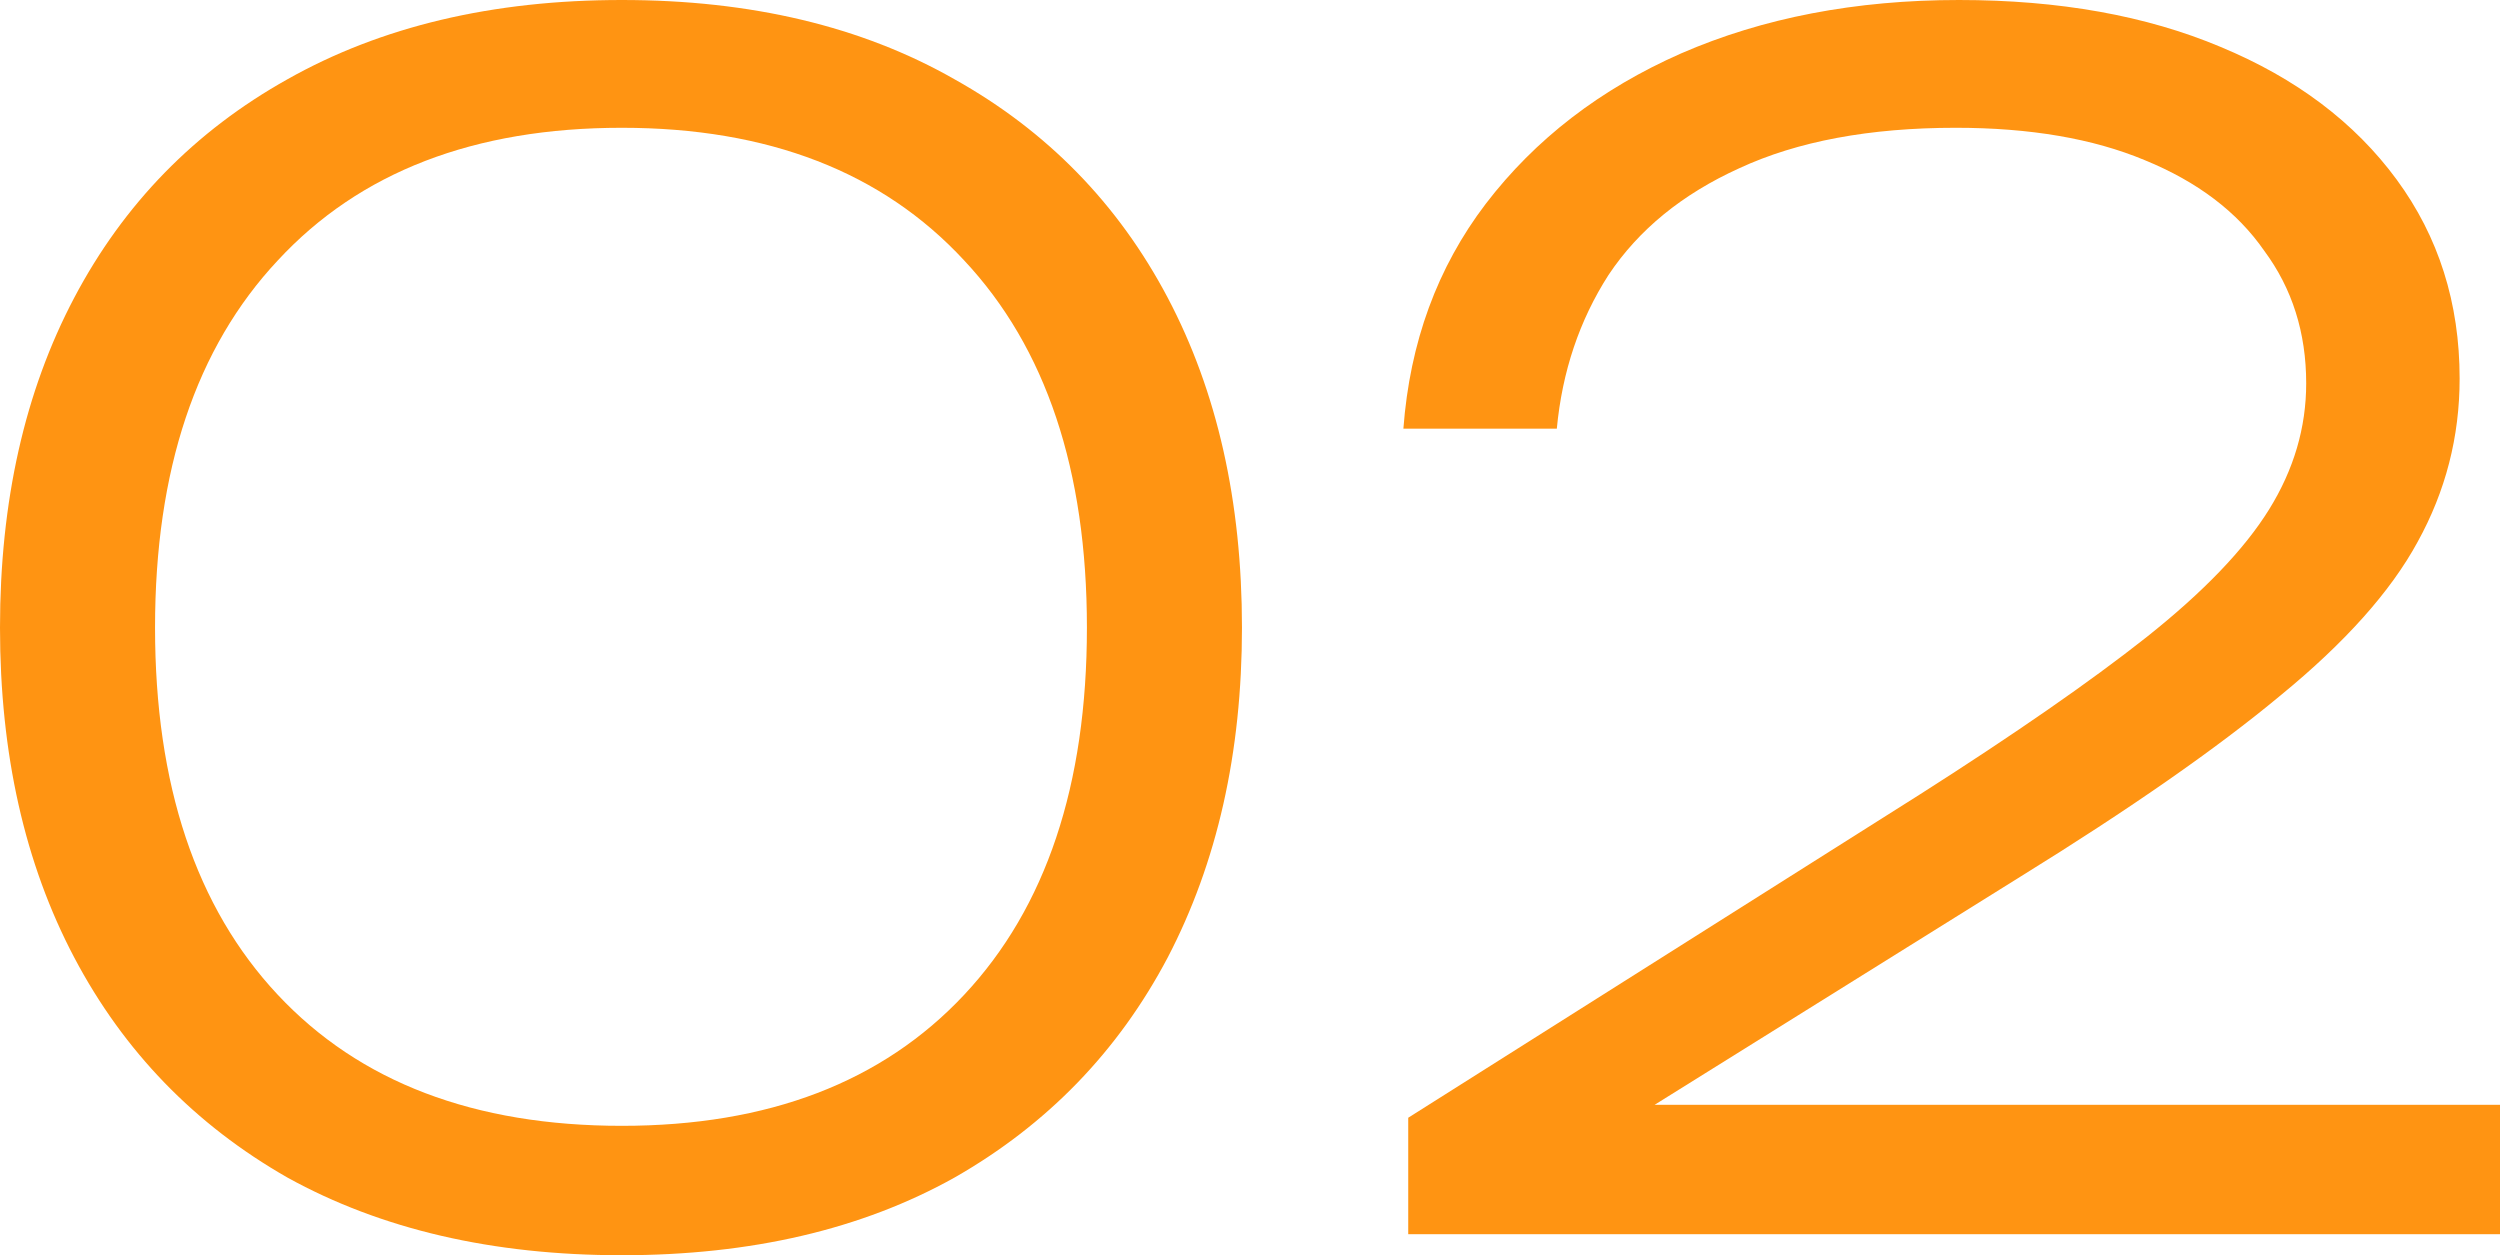
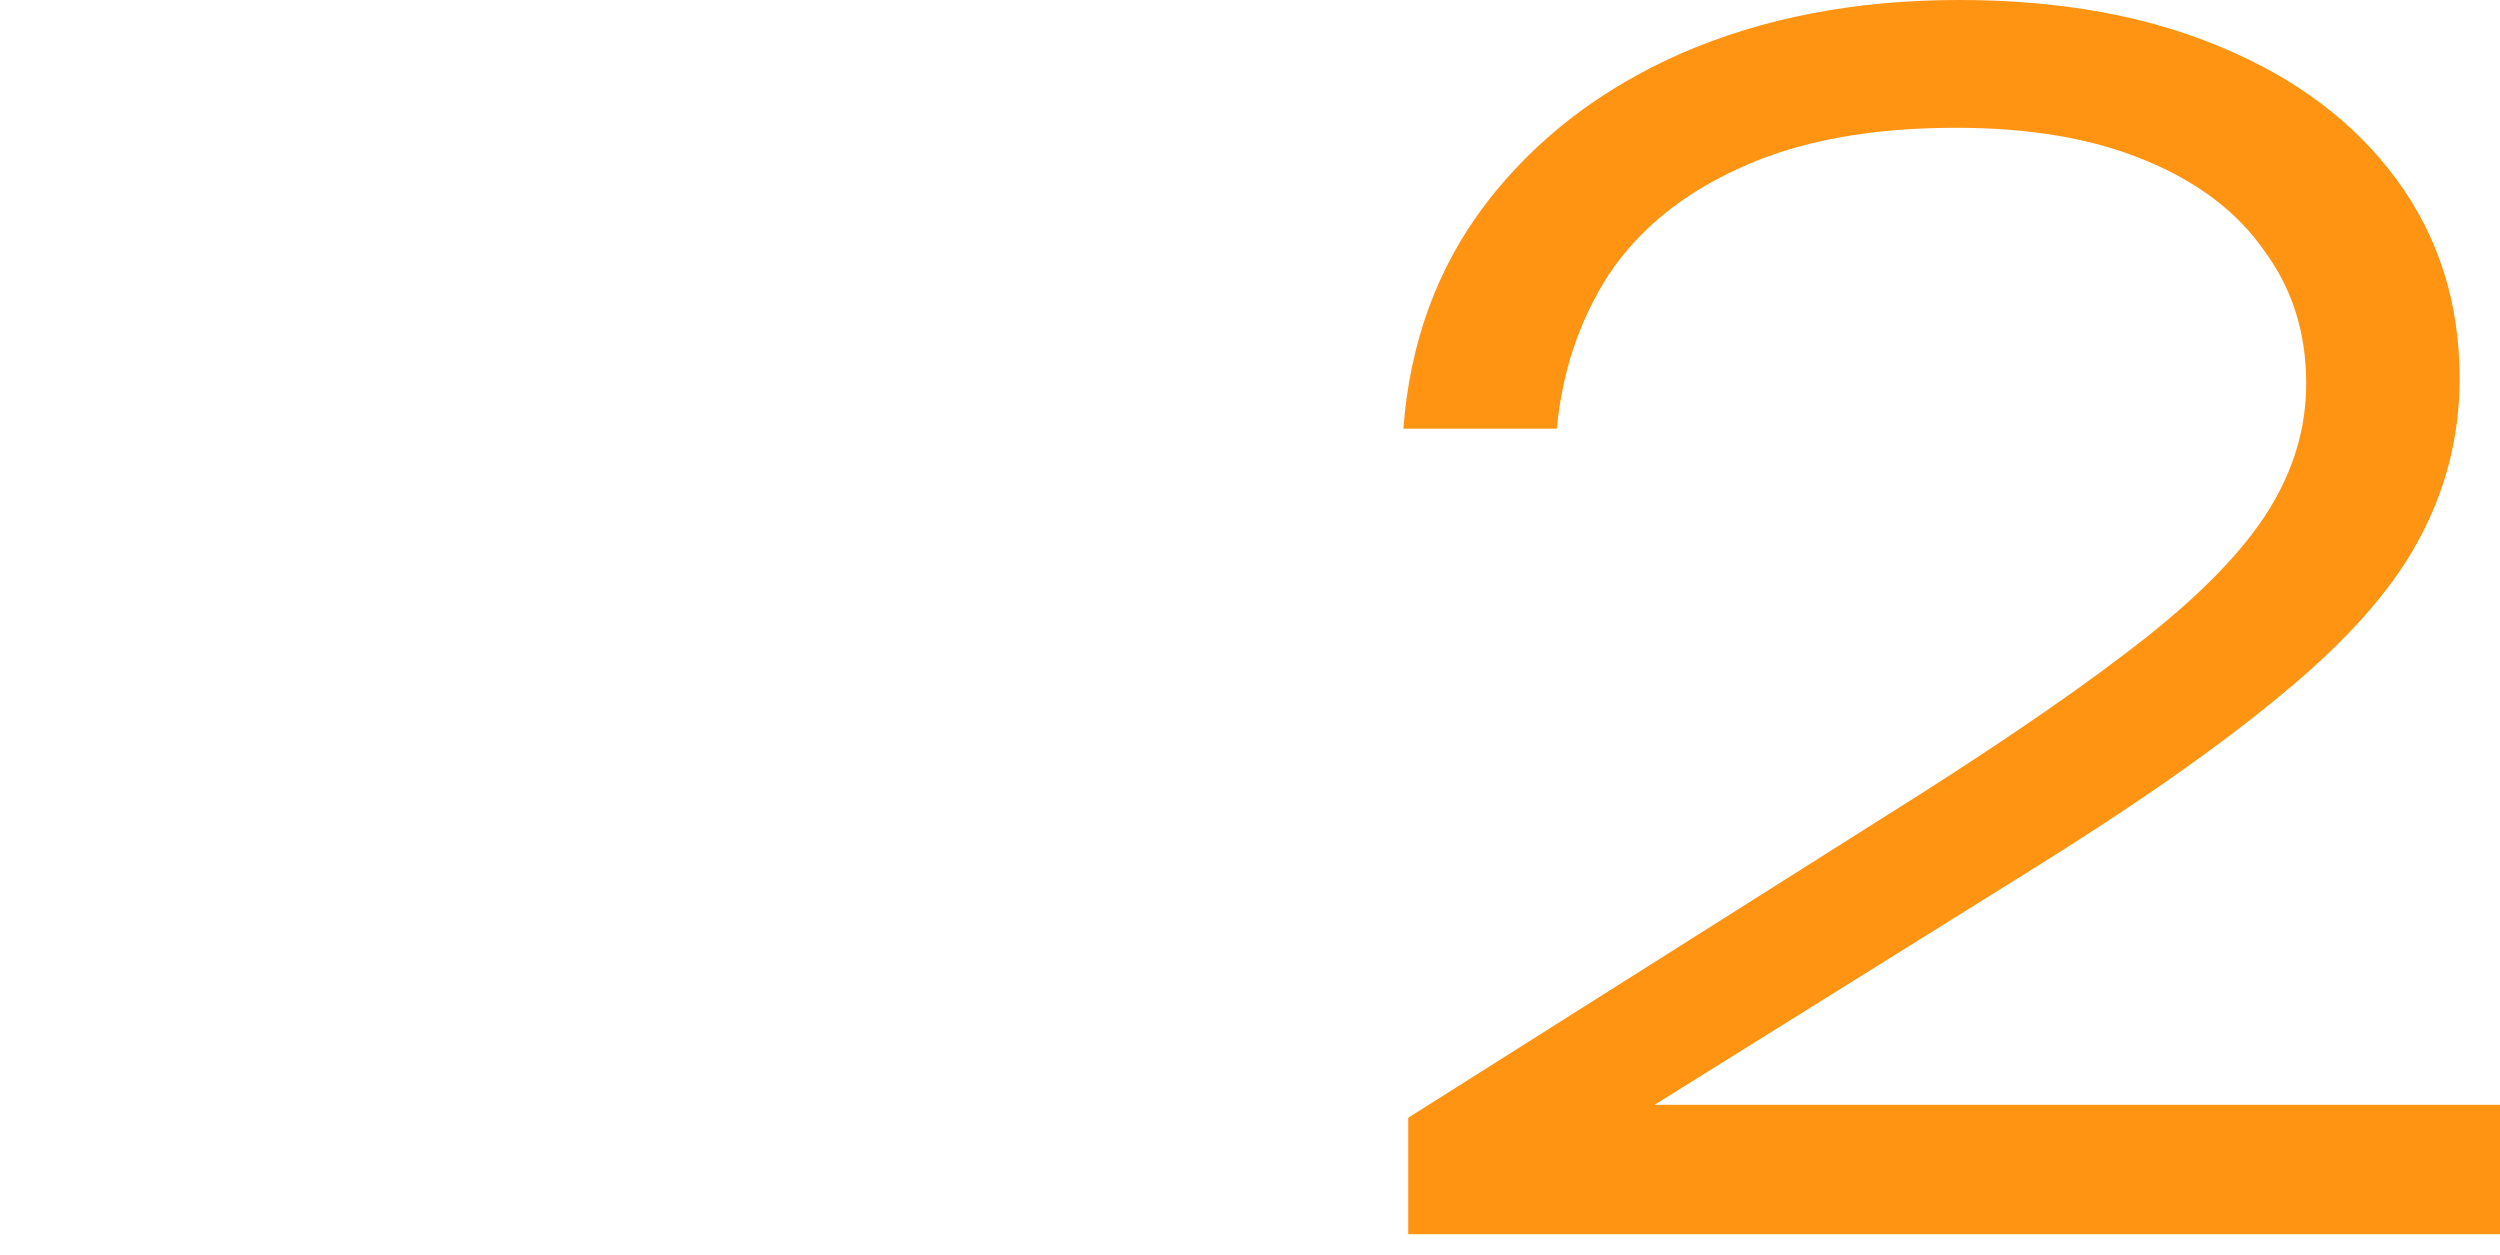
<svg xmlns="http://www.w3.org/2000/svg" width="239" height="120" viewBox="0 0 239 120" fill="none">
-   <path d="M59.443 120C47.091 120 36.438 117.526 27.483 112.577C18.631 107.526 11.837 100.515 7.102 91.546C2.367 82.577 0 72.062 0 60C0 47.938 2.367 37.423 7.102 28.454C11.837 19.485 18.631 12.526 27.483 7.577C36.438 2.526 47.091 0 59.443 0C71.795 0 82.397 2.526 91.249 7.577C100.101 12.526 106.894 19.485 111.629 28.454C116.364 37.423 118.732 47.938 118.732 60C118.732 71.959 116.364 82.474 111.629 91.546C106.894 100.515 100.101 107.526 91.249 112.577C82.397 117.526 71.795 120 59.443 120ZM59.443 107.629C73.442 107.629 84.353 103.454 92.175 95.103C99.998 86.753 103.909 75.052 103.909 60C103.909 44.949 99.998 33.247 92.175 24.897C84.353 16.443 73.442 12.216 59.443 12.216C45.341 12.216 34.379 16.443 26.556 24.897C18.734 33.247 14.822 44.949 14.822 60C14.822 75.052 18.734 86.753 26.556 95.103C34.379 103.454 45.341 107.629 59.443 107.629Z" fill="#FF9412" />
  <path d="M134.164 40.979C134.782 32.732 137.406 25.567 142.038 19.485C146.773 13.299 153.001 8.505 160.721 5.103C168.543 1.701 177.395 0 187.277 0C196.85 0 205.187 1.495 212.289 4.485C219.494 7.474 225.104 11.701 229.119 17.165C233.133 22.629 235.14 28.969 235.14 36.186C235.14 41.753 233.802 46.959 231.126 51.804C228.552 56.546 224.178 61.443 218.002 66.495C211.929 71.546 203.643 77.32 193.144 83.814L150.993 110.103L149.141 105.619H239V117.99H134.627V106.856L183.571 75.928C192.629 70.155 199.835 65.155 205.187 60.928C210.642 56.598 214.554 52.526 216.921 48.711C219.289 44.897 220.472 40.876 220.472 36.65C220.472 31.804 219.134 27.577 216.458 23.969C213.885 20.258 210.076 17.371 205.033 15.309C200.092 13.247 194.07 12.216 186.968 12.216C178.734 12.216 171.837 13.505 166.279 16.082C160.823 18.557 156.655 21.959 153.773 26.289C150.993 30.619 149.347 35.516 148.832 40.979H134.164Z" fill="#FF9412" />
</svg>